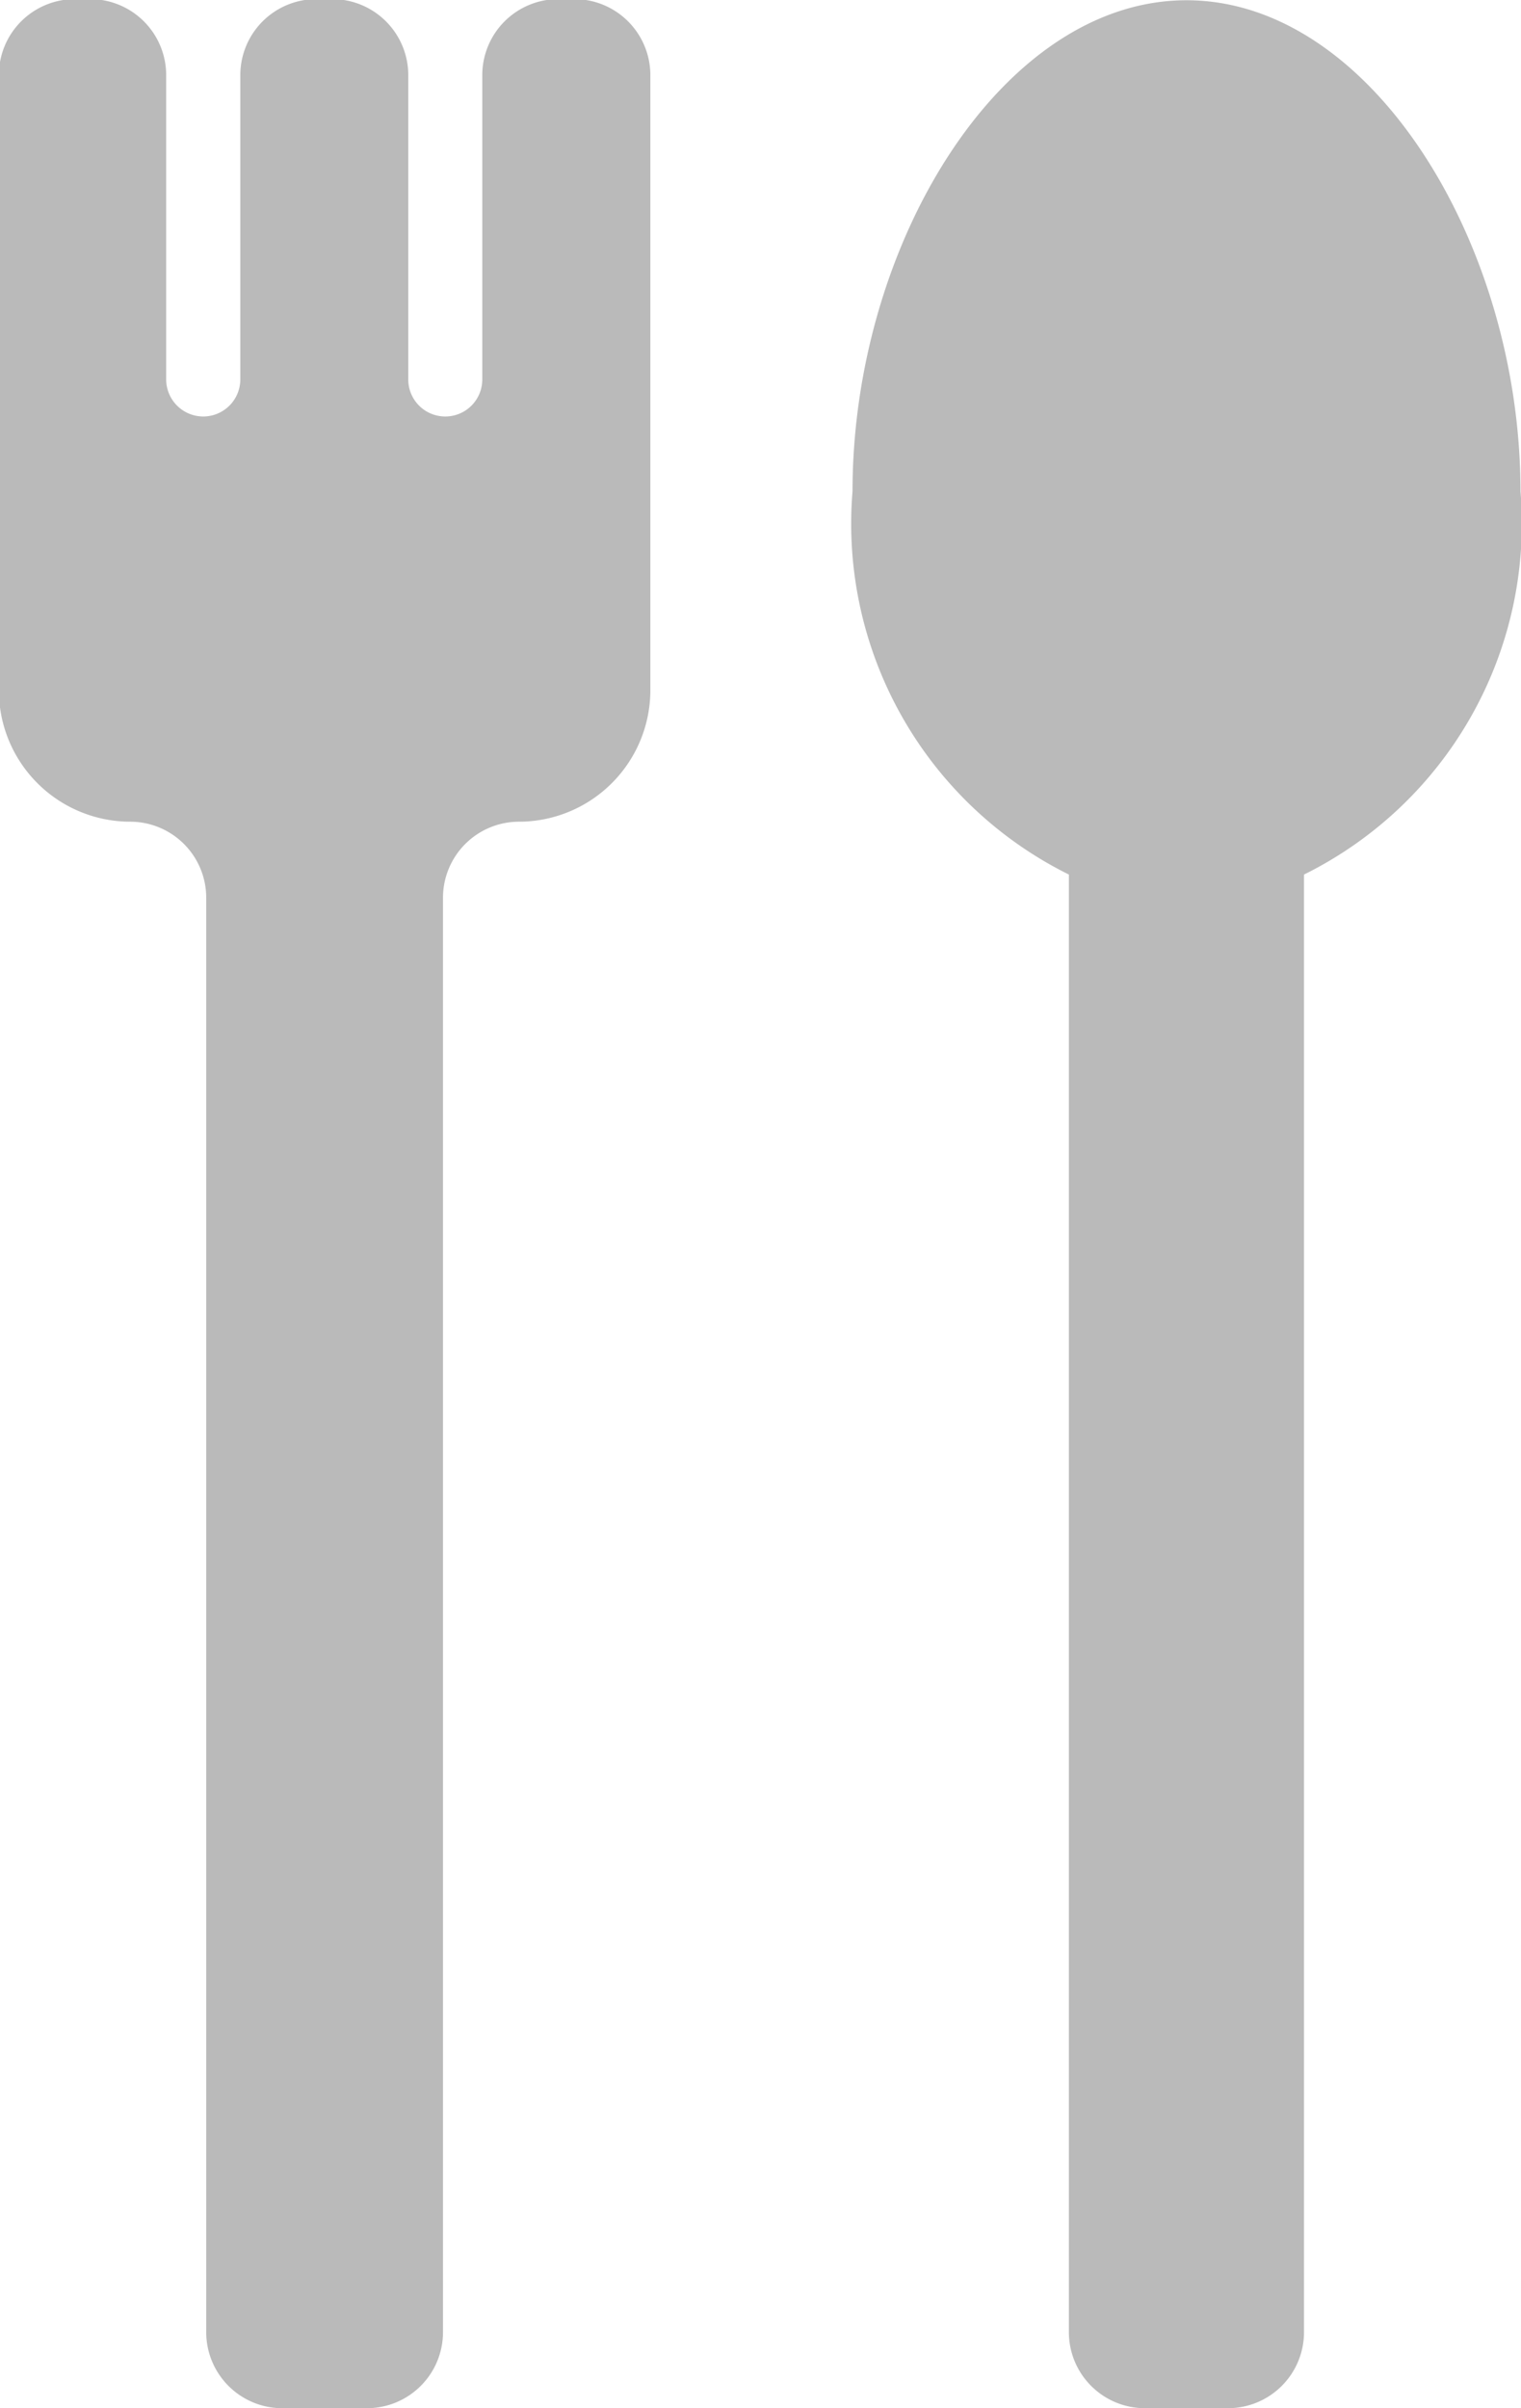
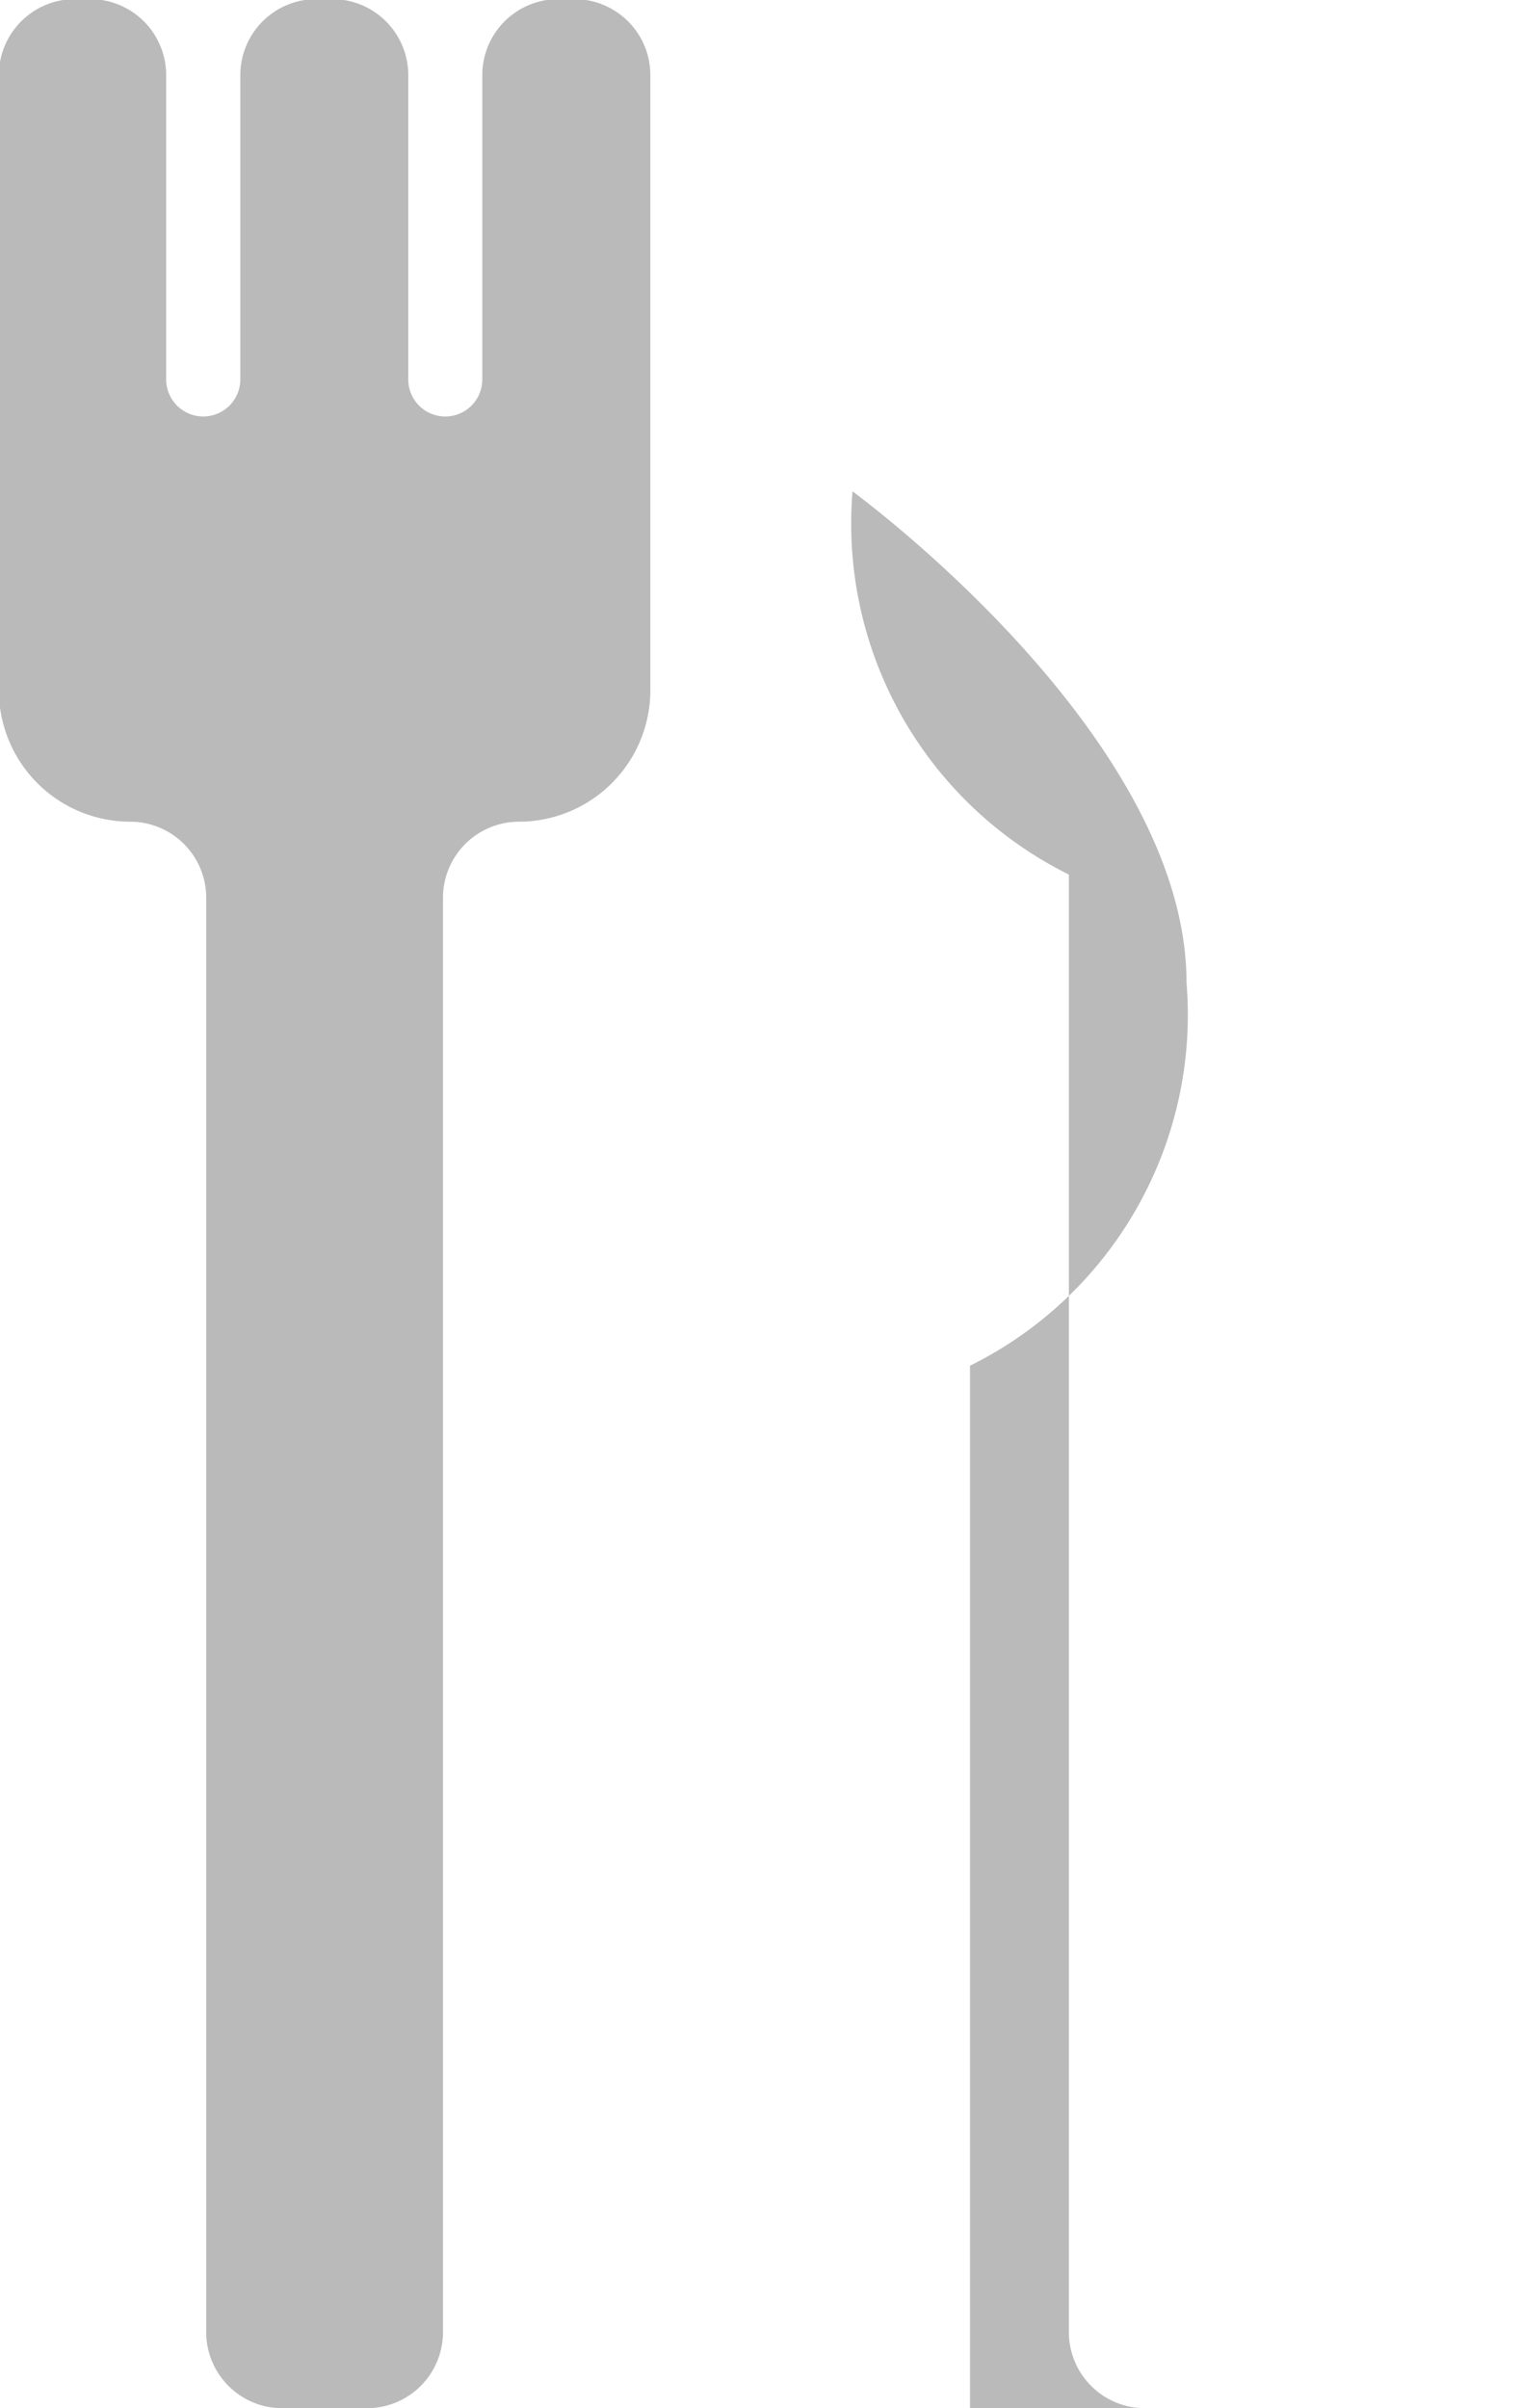
<svg xmlns="http://www.w3.org/2000/svg" width="12" height="19" viewBox="0 0 12 19">
-   <path id="合体_175" data-name="合体 175" d="M-2414.515-1186.246a.6.6,0,0,1-.6-.6v-11.5a3.089,3.089,0,0,1-1.707-3.023c0-1.956,1.179-3.875,2.635-3.875s2.635,1.919,2.635,3.875a3.089,3.089,0,0,1-1.708,3.023v11.5a.6.6,0,0,1-.6.6Zm-6.806,0a.6.6,0,0,1-.6-.6v-11.317a.6.6,0,0,0-.6-.6,1.038,1.038,0,0,1-1.036-1.041v-4.849a.6.6,0,0,1,.6-.6h.126a.6.6,0,0,1,.594.6v2.4a.293.293,0,0,0,.293.293.293.293,0,0,0,.292-.293v-2.4a.6.6,0,0,1,.6-.6h.125a.6.6,0,0,1,.6.6v2.4a.292.292,0,0,0,.292.293.292.292,0,0,0,.292-.293v-2.4a.6.6,0,0,1,.6-.6h.126a.6.6,0,0,1,.6.6v4.849a1.038,1.038,0,0,1-1.036,1.041.6.6,0,0,0-.6.6v11.317a.6.6,0,0,1-.6.6Z" transform="translate(2423.548 1205.246)" fill="#bababa" />
+   <path id="合体_175" data-name="合体 175" d="M-2414.515-1186.246a.6.6,0,0,1-.6-.6v-11.5a3.089,3.089,0,0,1-1.707-3.023s2.635,1.919,2.635,3.875a3.089,3.089,0,0,1-1.708,3.023v11.5a.6.6,0,0,1-.6.6Zm-6.806,0a.6.6,0,0,1-.6-.6v-11.317a.6.6,0,0,0-.6-.6,1.038,1.038,0,0,1-1.036-1.041v-4.849a.6.6,0,0,1,.6-.6h.126a.6.6,0,0,1,.594.6v2.4a.293.293,0,0,0,.293.293.293.293,0,0,0,.292-.293v-2.4a.6.6,0,0,1,.6-.6h.125a.6.6,0,0,1,.6.6v2.4a.292.292,0,0,0,.292.293.292.292,0,0,0,.292-.293v-2.4a.6.6,0,0,1,.6-.6h.126a.6.6,0,0,1,.6.6v4.849a1.038,1.038,0,0,1-1.036,1.041.6.6,0,0,0-.6.6v11.317a.6.6,0,0,1-.6.6Z" transform="translate(2423.548 1205.246)" fill="#bababa" />
</svg>